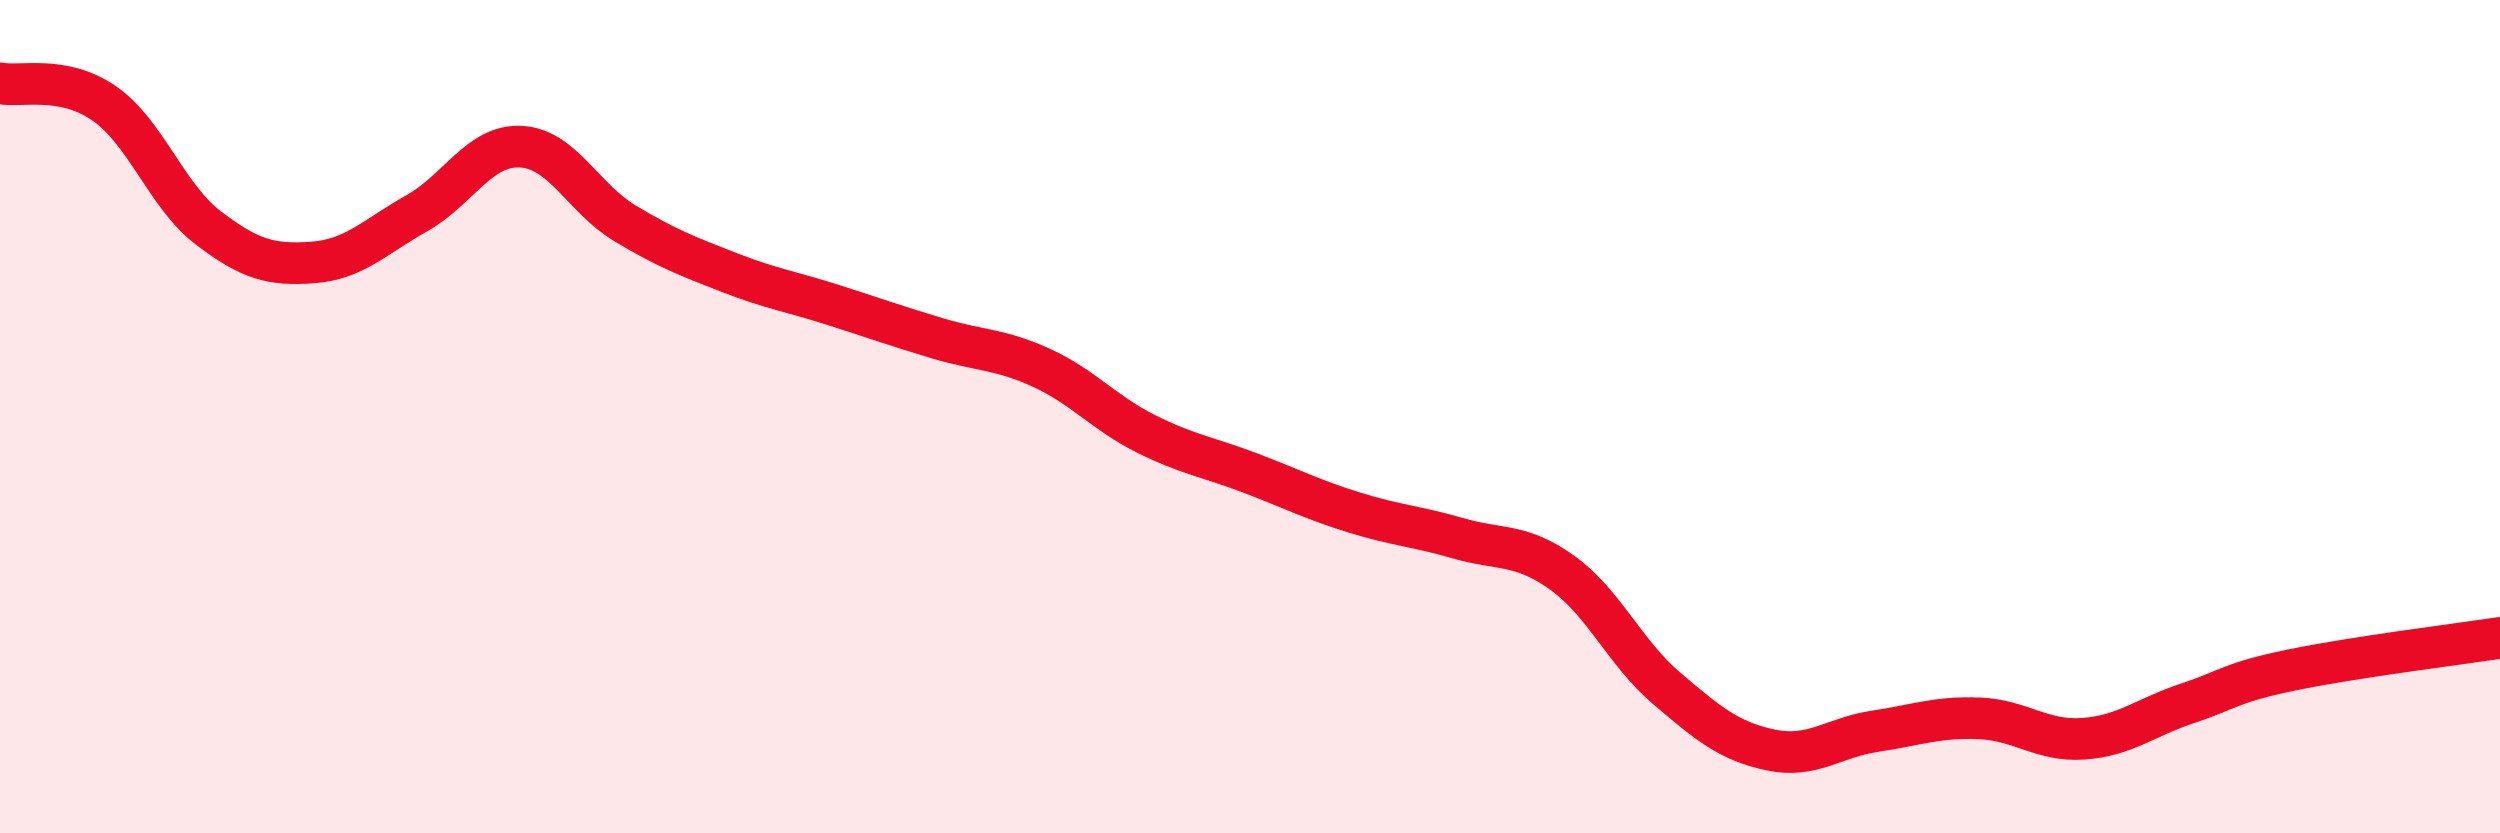
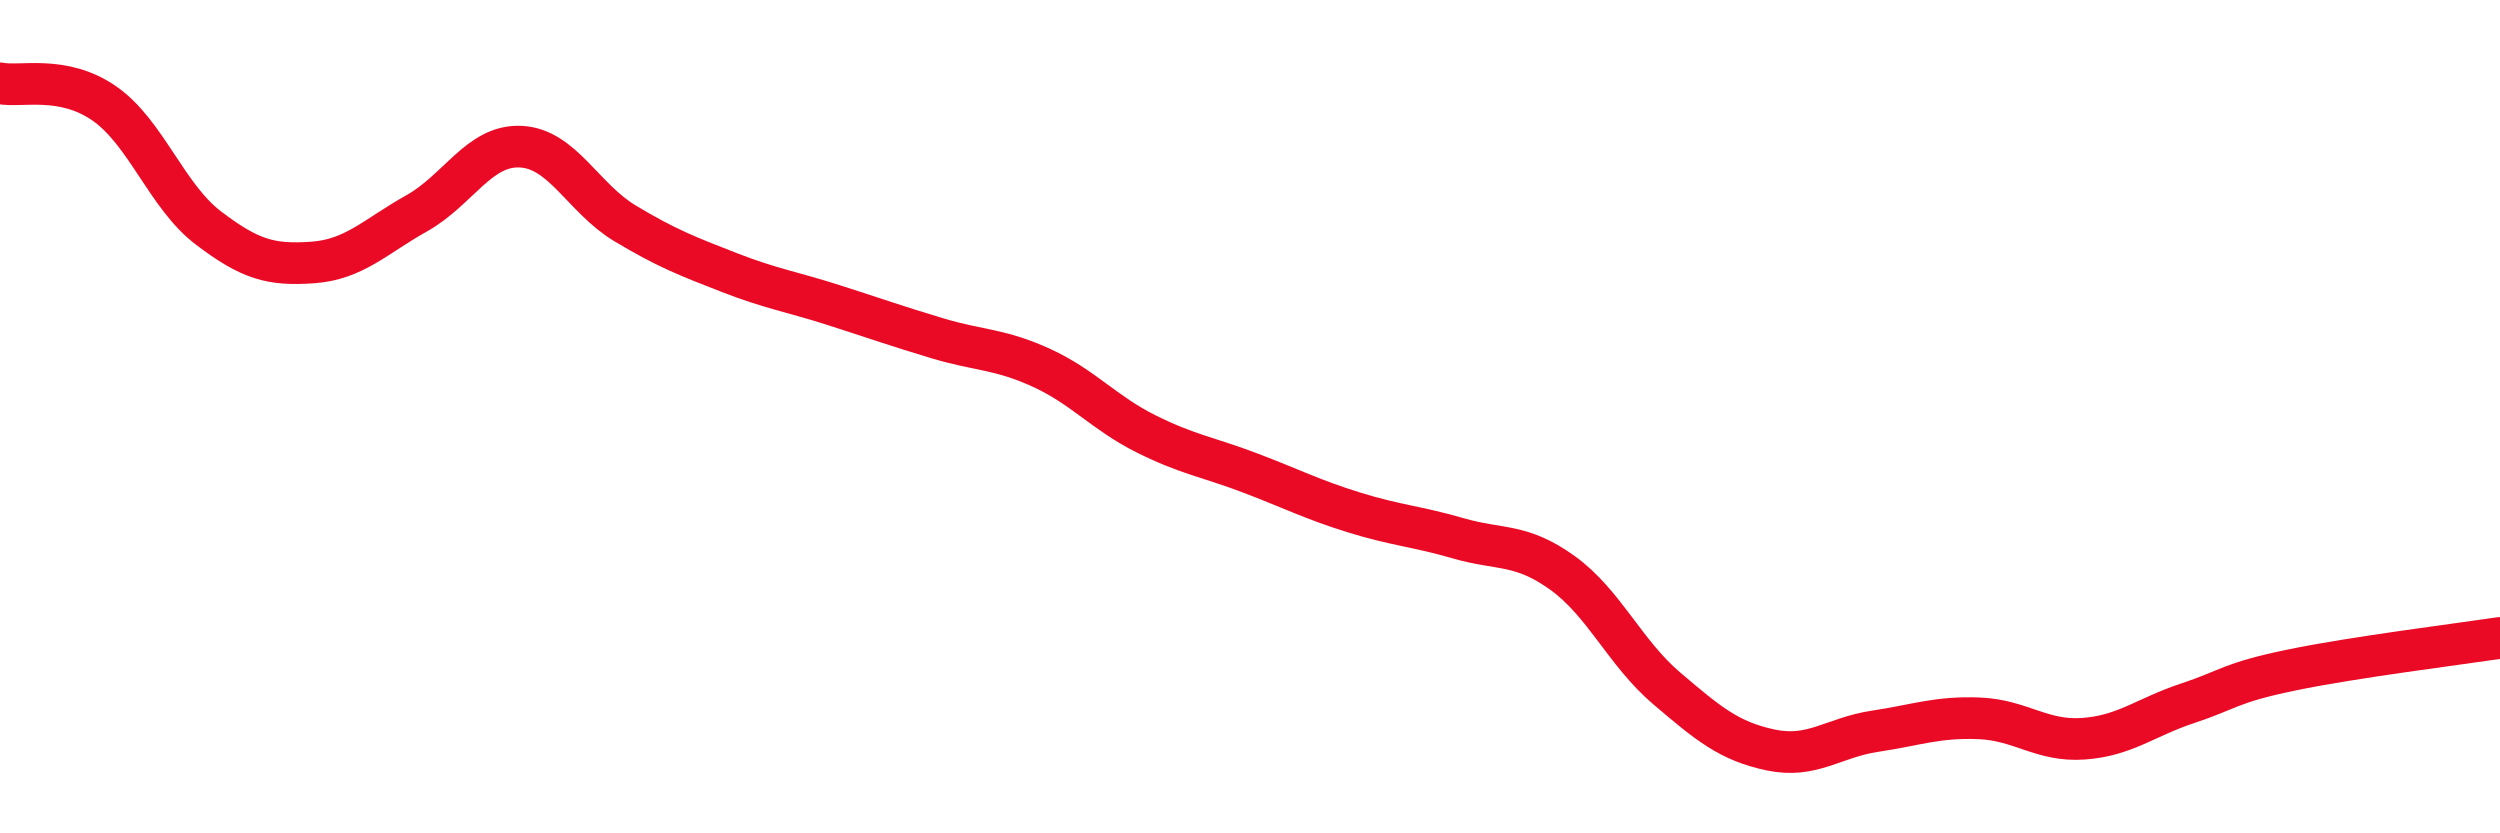
<svg xmlns="http://www.w3.org/2000/svg" width="60" height="20" viewBox="0 0 60 20">
-   <path d="M 0,2 C 0.5,2.1 1.5,1.79 2.5,2.48 C 3.5,3.17 4,4.71 5,5.47 C 6,6.23 6.5,6.37 7.5,6.3 C 8.5,6.23 9,5.68 10,5.12 C 11,4.56 11.5,3.47 12.5,3.52 C 13.5,3.57 14,4.76 15,5.36 C 16,5.96 16.5,6.15 17.5,6.54 C 18.5,6.93 19,7 20,7.32 C 21,7.64 21.5,7.82 22.5,8.12 C 23.5,8.42 24,8.37 25,8.83 C 26,9.29 26.5,9.91 27.5,10.41 C 28.5,10.91 29,10.97 30,11.35 C 31,11.73 31.5,11.99 32.5,12.3 C 33.5,12.61 34,12.63 35,12.92 C 36,13.21 36.5,13.03 37.5,13.75 C 38.5,14.47 39,15.67 40,16.52 C 41,17.37 41.5,17.79 42.5,18 C 43.5,18.21 44,17.7 45,17.55 C 46,17.4 46.5,17.2 47.5,17.24 C 48.5,17.28 49,17.8 50,17.73 C 51,17.66 51.5,17.21 52.5,16.88 C 53.5,16.55 53.5,16.39 55,16.08 C 56.5,15.77 59,15.46 60,15.31L60 20L0 20Z" fill="#EB0A25" opacity="0.1" stroke-linecap="round" stroke-linejoin="round" />
  <path d="M 0,2 C 0.5,2.1 1.5,1.79 2.5,2.48 C 3.5,3.17 4,4.71 5,5.47 C 6,6.23 6.5,6.37 7.5,6.3 C 8.5,6.23 9,5.68 10,5.12 C 11,4.56 11.5,3.47 12.5,3.52 C 13.5,3.57 14,4.76 15,5.36 C 16,5.96 16.5,6.15 17.5,6.54 C 18.5,6.93 19,7 20,7.32 C 21,7.64 21.5,7.82 22.5,8.12 C 23.5,8.42 24,8.37 25,8.83 C 26,9.29 26.5,9.91 27.5,10.41 C 28.5,10.91 29,10.97 30,11.35 C 31,11.73 31.5,11.99 32.5,12.3 C 33.5,12.61 34,12.63 35,12.92 C 36,13.21 36.5,13.03 37.5,13.75 C 38.5,14.47 39,15.67 40,16.52 C 41,17.37 41.5,17.79 42.5,18 C 43.5,18.21 44,17.7 45,17.55 C 46,17.4 46.5,17.2 47.5,17.24 C 48.5,17.28 49,17.8 50,17.73 C 51,17.66 51.5,17.21 52.5,16.88 C 53.5,16.55 53.5,16.39 55,16.08 C 56.5,15.77 59,15.46 60,15.31" stroke="#EB0A25" stroke-width="1" fill="none" stroke-linecap="round" stroke-linejoin="round" />
</svg>